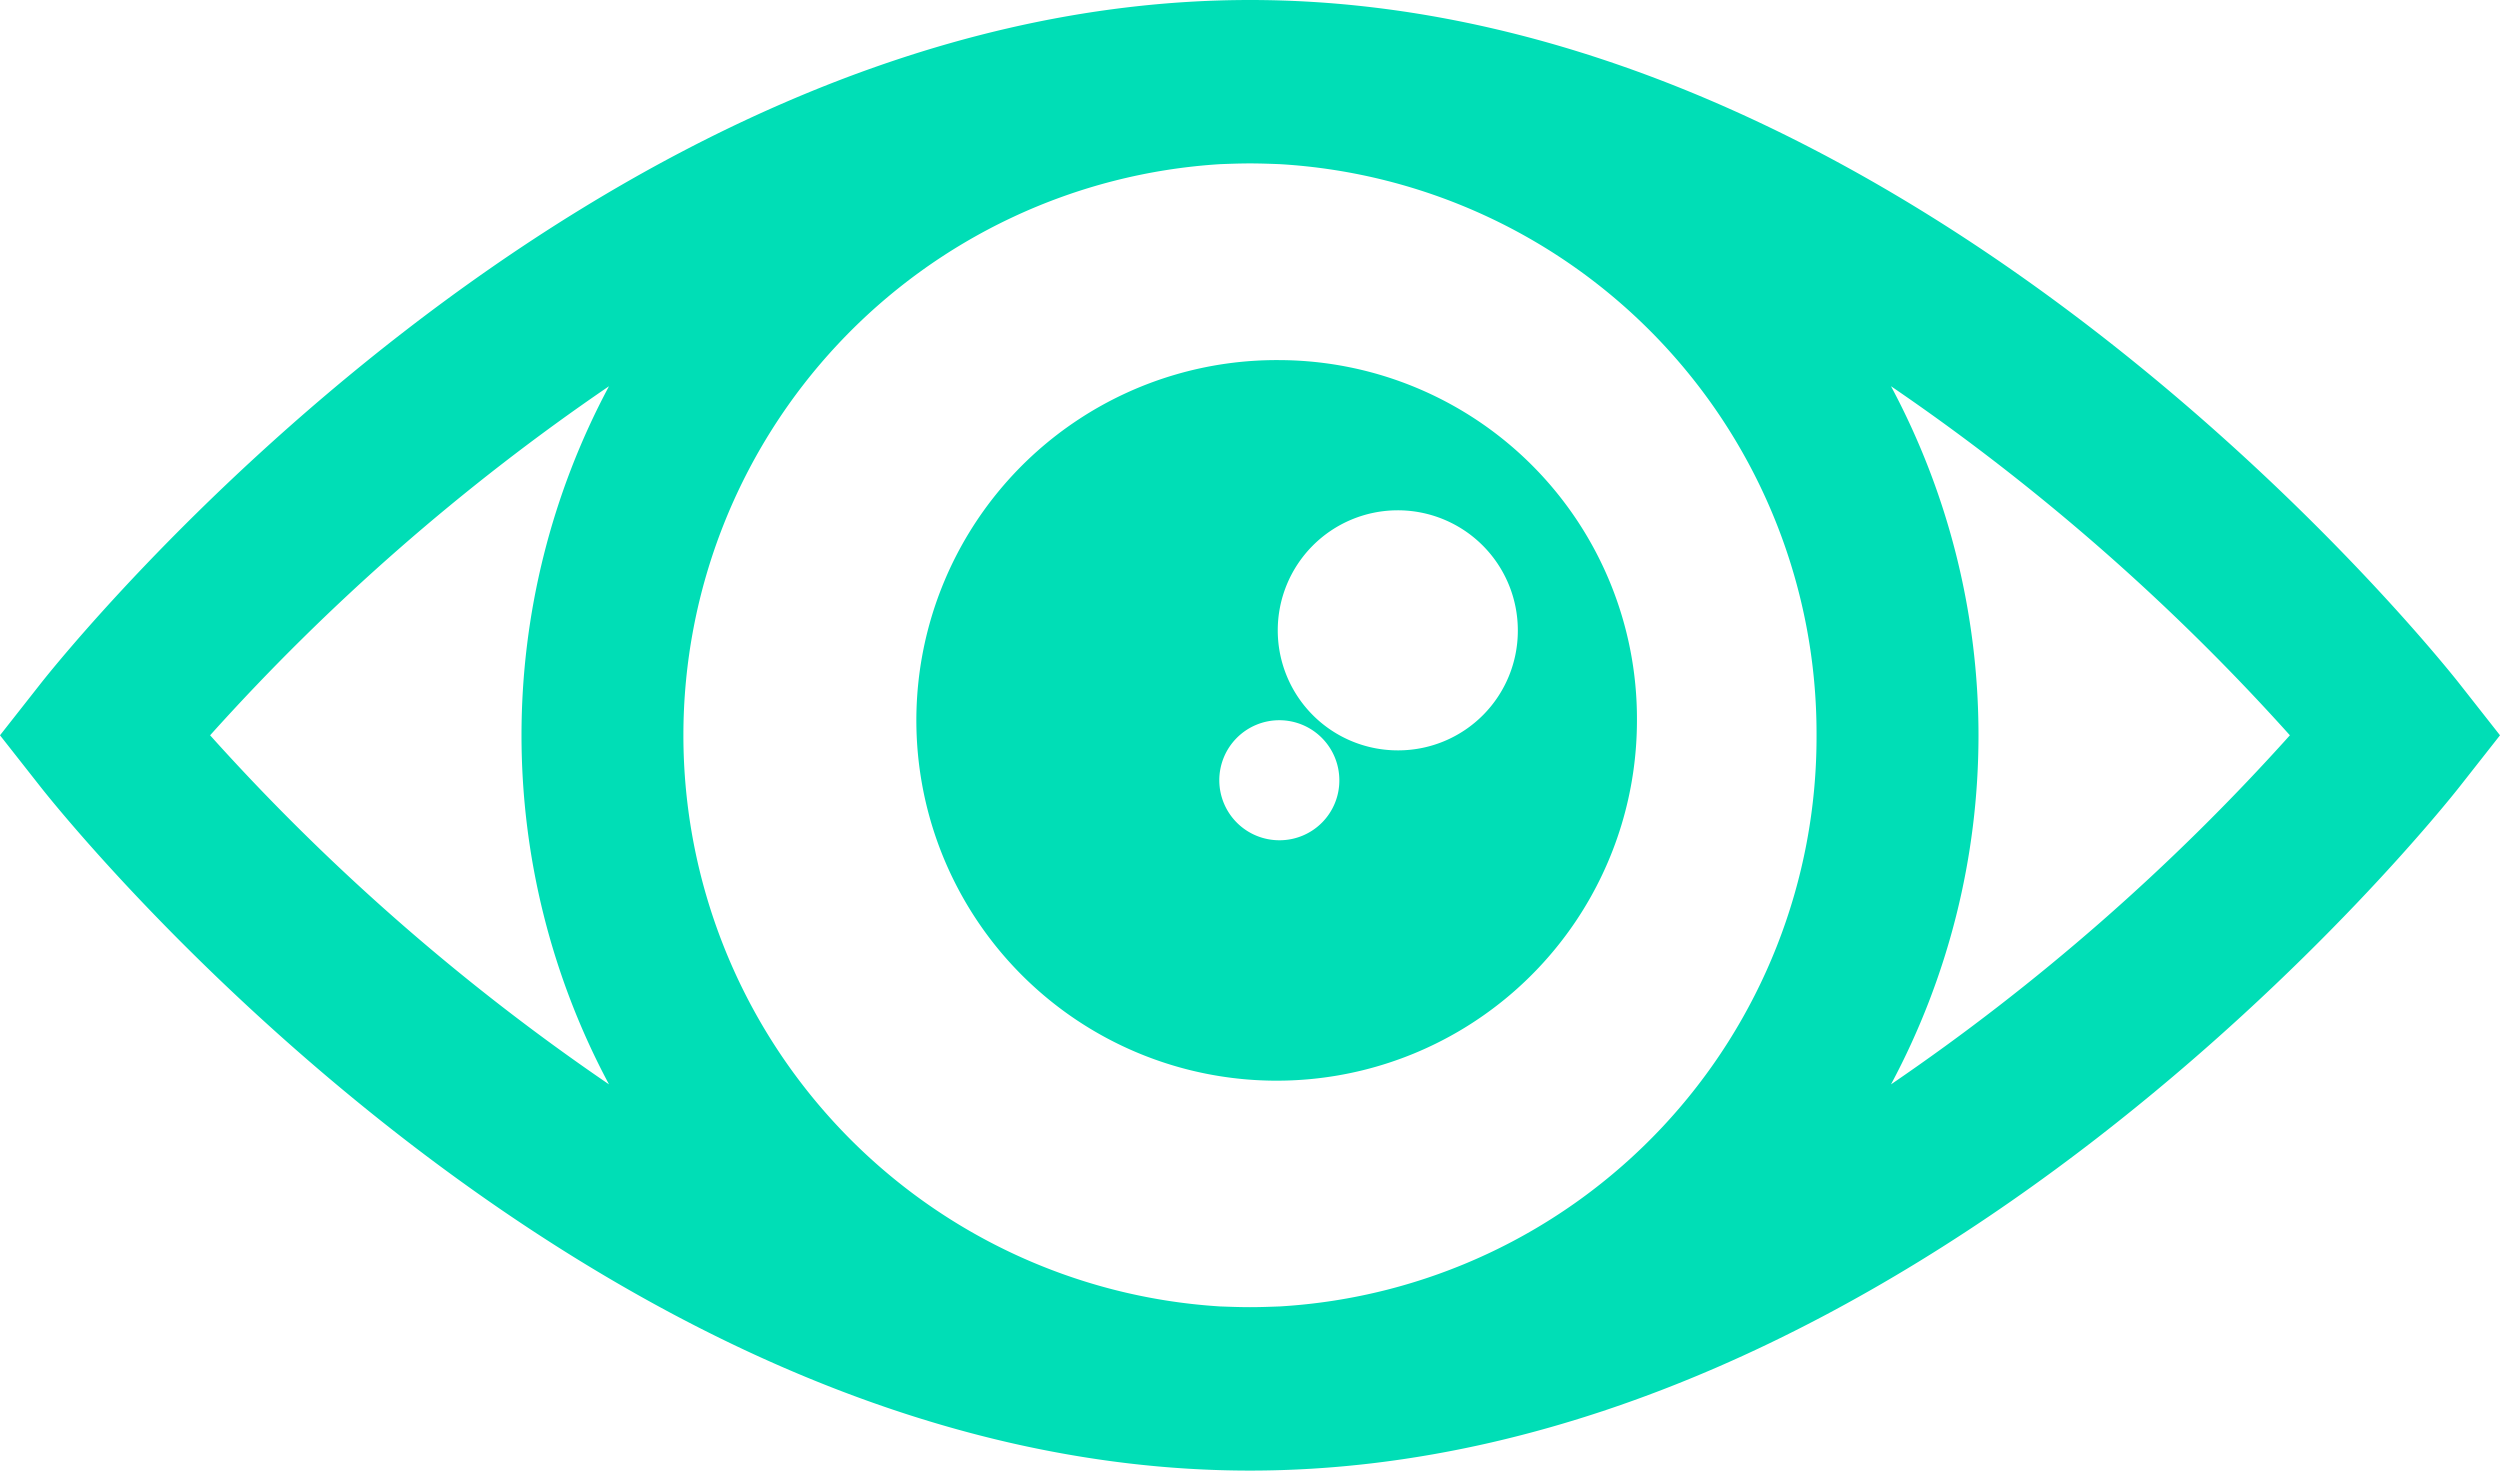
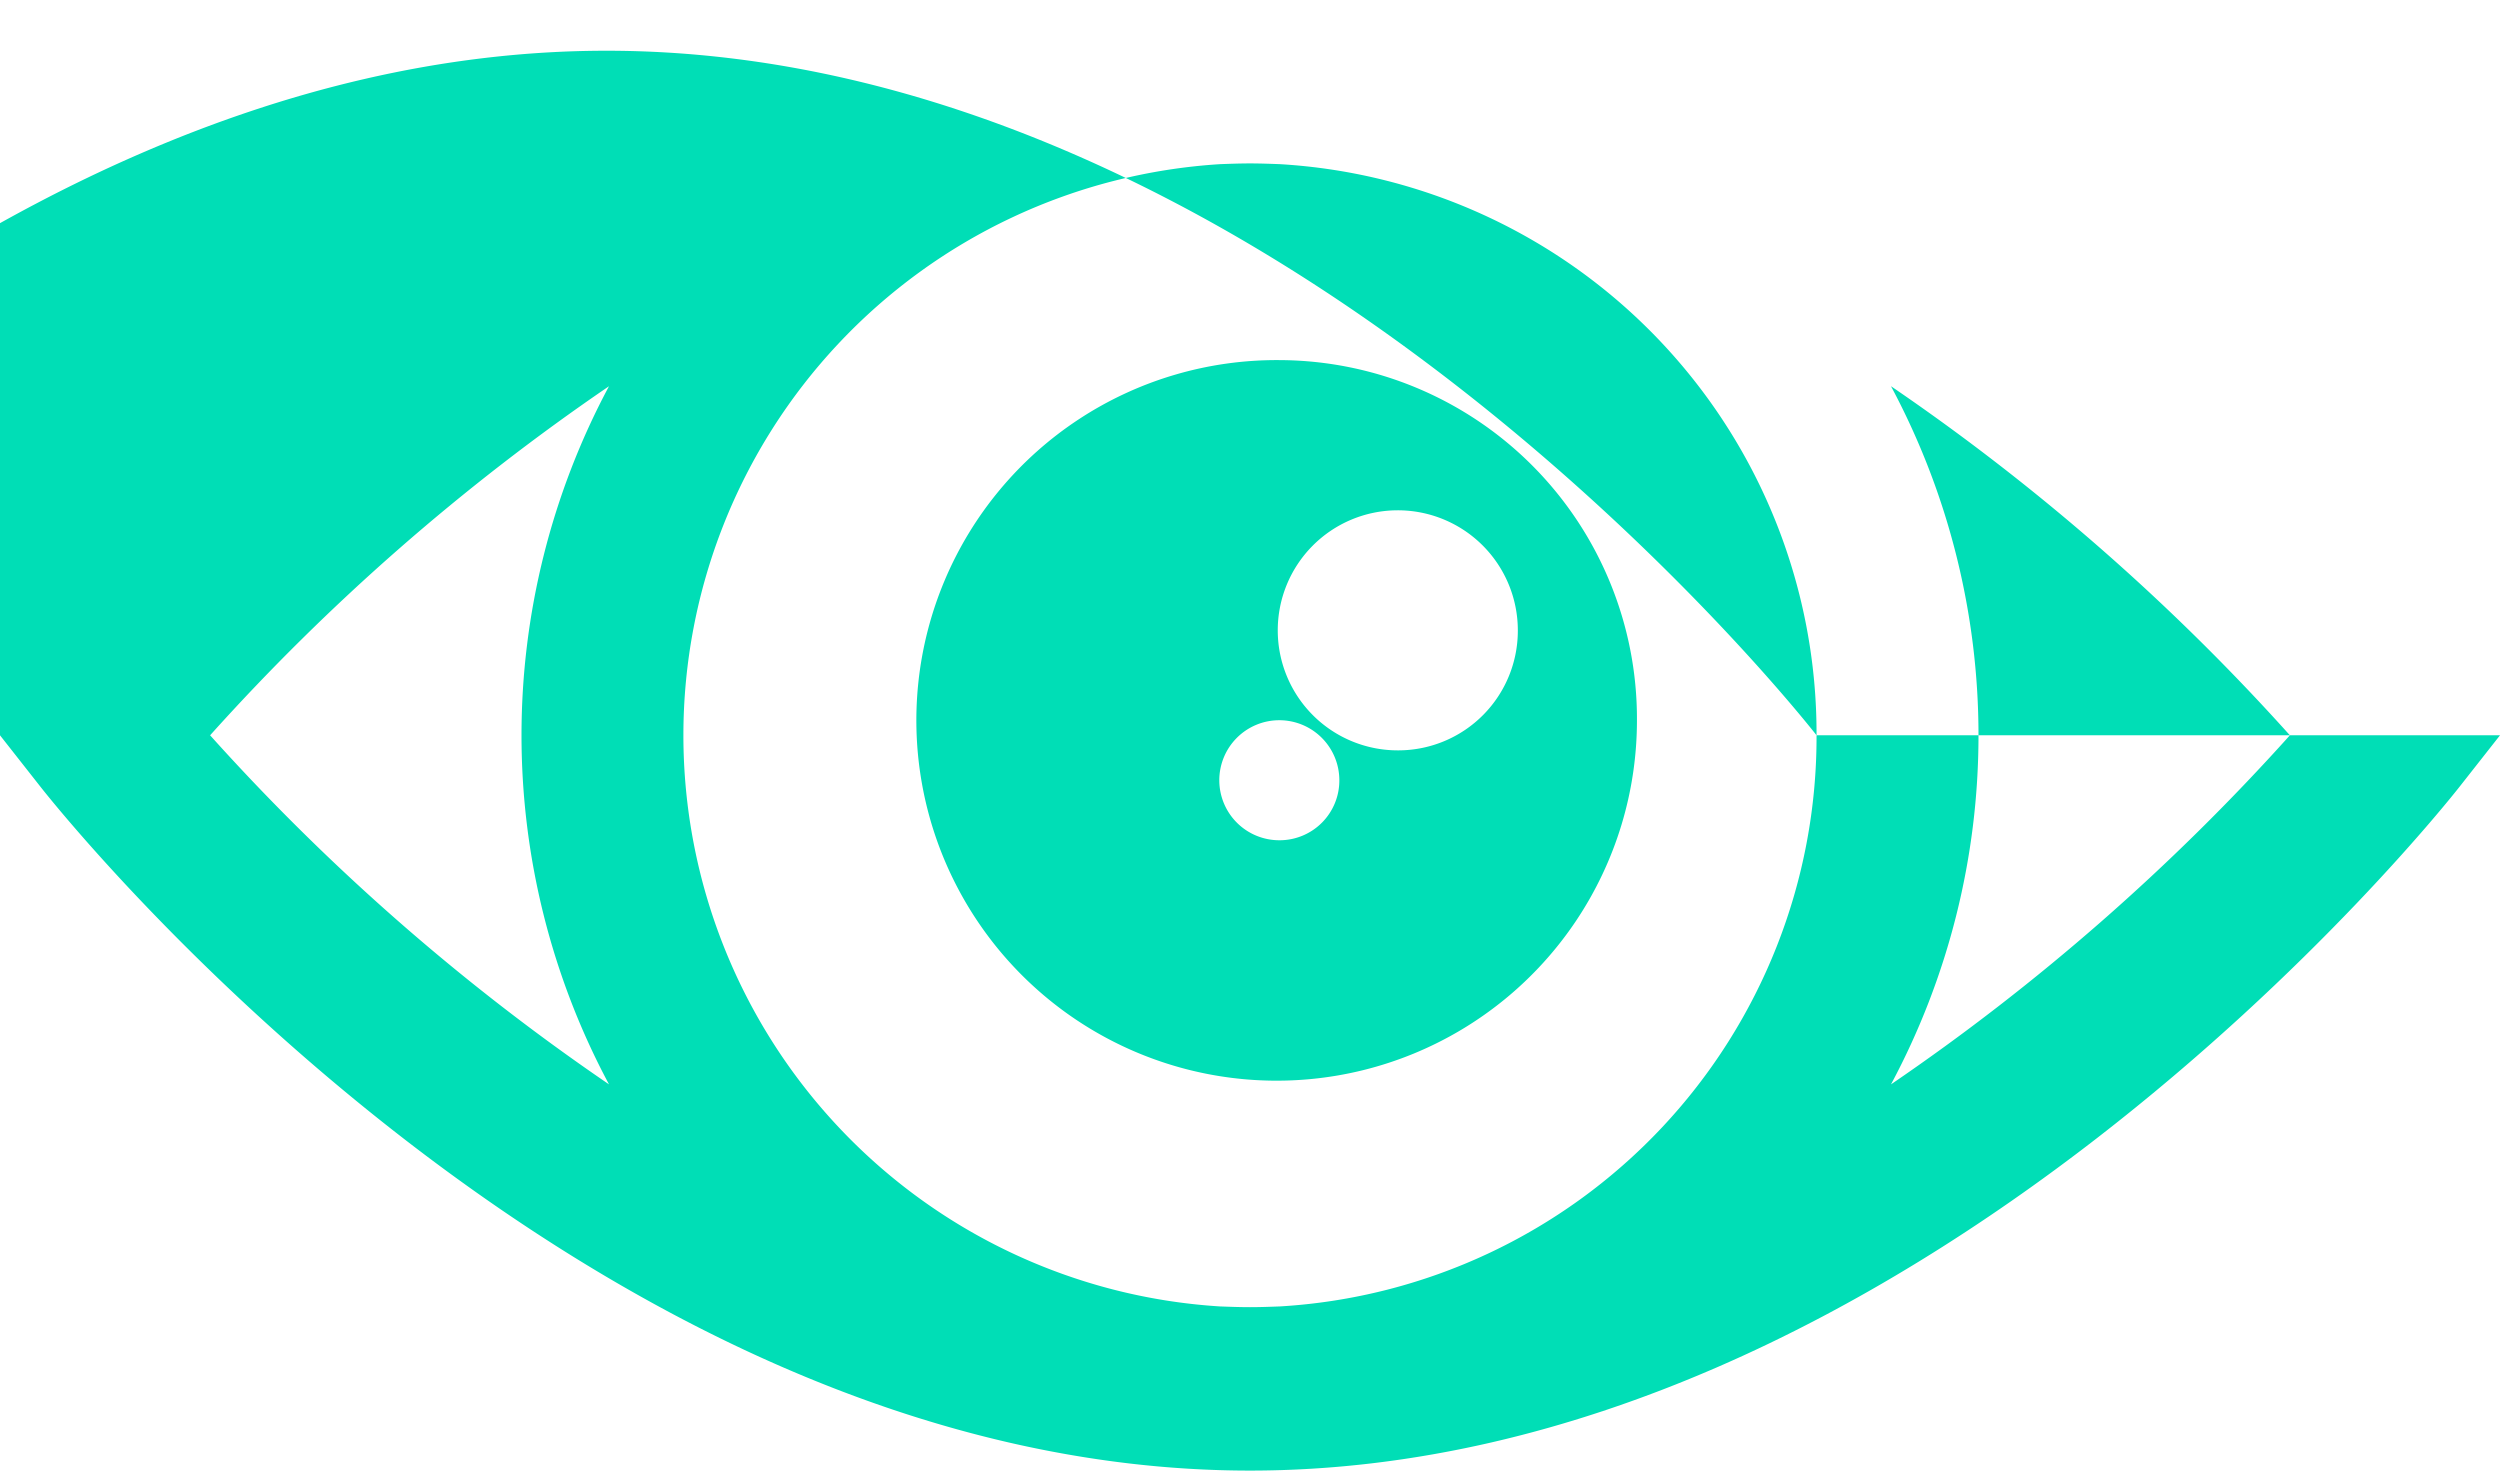
<svg xmlns="http://www.w3.org/2000/svg" width="68" height="40" viewBox="0 0 136 80">
-   <path fill="#00deb6" d="M1992.62,4379.59a19.6,19.6,0,1,0,19.43,19.59A19.511,19.511,0,0,0,1992.62,4379.59Zm0,26.12a3.265,3.265,0,1,1,3.24-3.26A3.25,3.25,0,0,1,1992.62,4405.71Zm6.48-4.89a6.53,6.53,0,1,1,6.47-6.53A6.508,6.508,0,0,1,1999.1,4400.82Zm26.77,18.17a40.26,40.26,0,0,0,0-37.98,120.13,120.13,0,0,1,21.7,18.99A120.13,120.13,0,0,1,2025.87,4418.99ZM1934.43,4400a120.13,120.13,0,0,1,21.7-18.99,40.26,40.26,0,0,0,0,37.98A120.13,120.13,0,0,1,1934.43,4400Zm87.39,0a31.03,31.03,0,0,1-29.2,31.07c-0.54.02-1.08,0.04-1.62,0.04s-1.08-.02-1.63-0.04a31.13,31.13,0,0,1,.01-62.14c0.54-.02,1.08-0.04,1.62-0.04s1.08,0.02,1.62.04A31.023,31.023,0,0,1,2021.82,4400Zm35.01-2.76c-1.19-1.52-29.67-37.24-65.83-37.24s-64.64,35.72-65.83,37.24L1923,4400l2.17,2.76c1.19,1.52,29.67,37.24,65.83,37.24s64.64-35.72,65.83-37.24L2059,4400Z" transform="translate(-1923 -4360)" />
+   <path fill="#00deb6" d="M1992.62,4379.59a19.6,19.6,0,1,0,19.43,19.59A19.511,19.511,0,0,0,1992.62,4379.59Zm0,26.12a3.265,3.265,0,1,1,3.24-3.26A3.25,3.25,0,0,1,1992.62,4405.71Zm6.48-4.89a6.53,6.53,0,1,1,6.47-6.53A6.508,6.508,0,0,1,1999.1,4400.82Zm26.77,18.17a40.26,40.26,0,0,0,0-37.98,120.13,120.13,0,0,1,21.7,18.99A120.13,120.13,0,0,1,2025.87,4418.99ZM1934.43,4400a120.13,120.13,0,0,1,21.7-18.99,40.26,40.26,0,0,0,0,37.98A120.13,120.13,0,0,1,1934.43,4400Zm87.39,0a31.03,31.03,0,0,1-29.2,31.07c-0.54.02-1.08,0.04-1.62,0.04s-1.08-.02-1.63-0.04a31.13,31.13,0,0,1,.01-62.14c0.54-.02,1.08-0.04,1.62-0.04s1.08,0.02,1.62.04A31.023,31.023,0,0,1,2021.82,4400Zc-1.19-1.52-29.67-37.24-65.83-37.24s-64.64,35.72-65.83,37.24L1923,4400l2.17,2.76c1.19,1.52,29.67,37.24,65.83,37.24s64.64-35.72,65.83-37.24L2059,4400Z" transform="translate(-1923 -4360)" />
</svg>